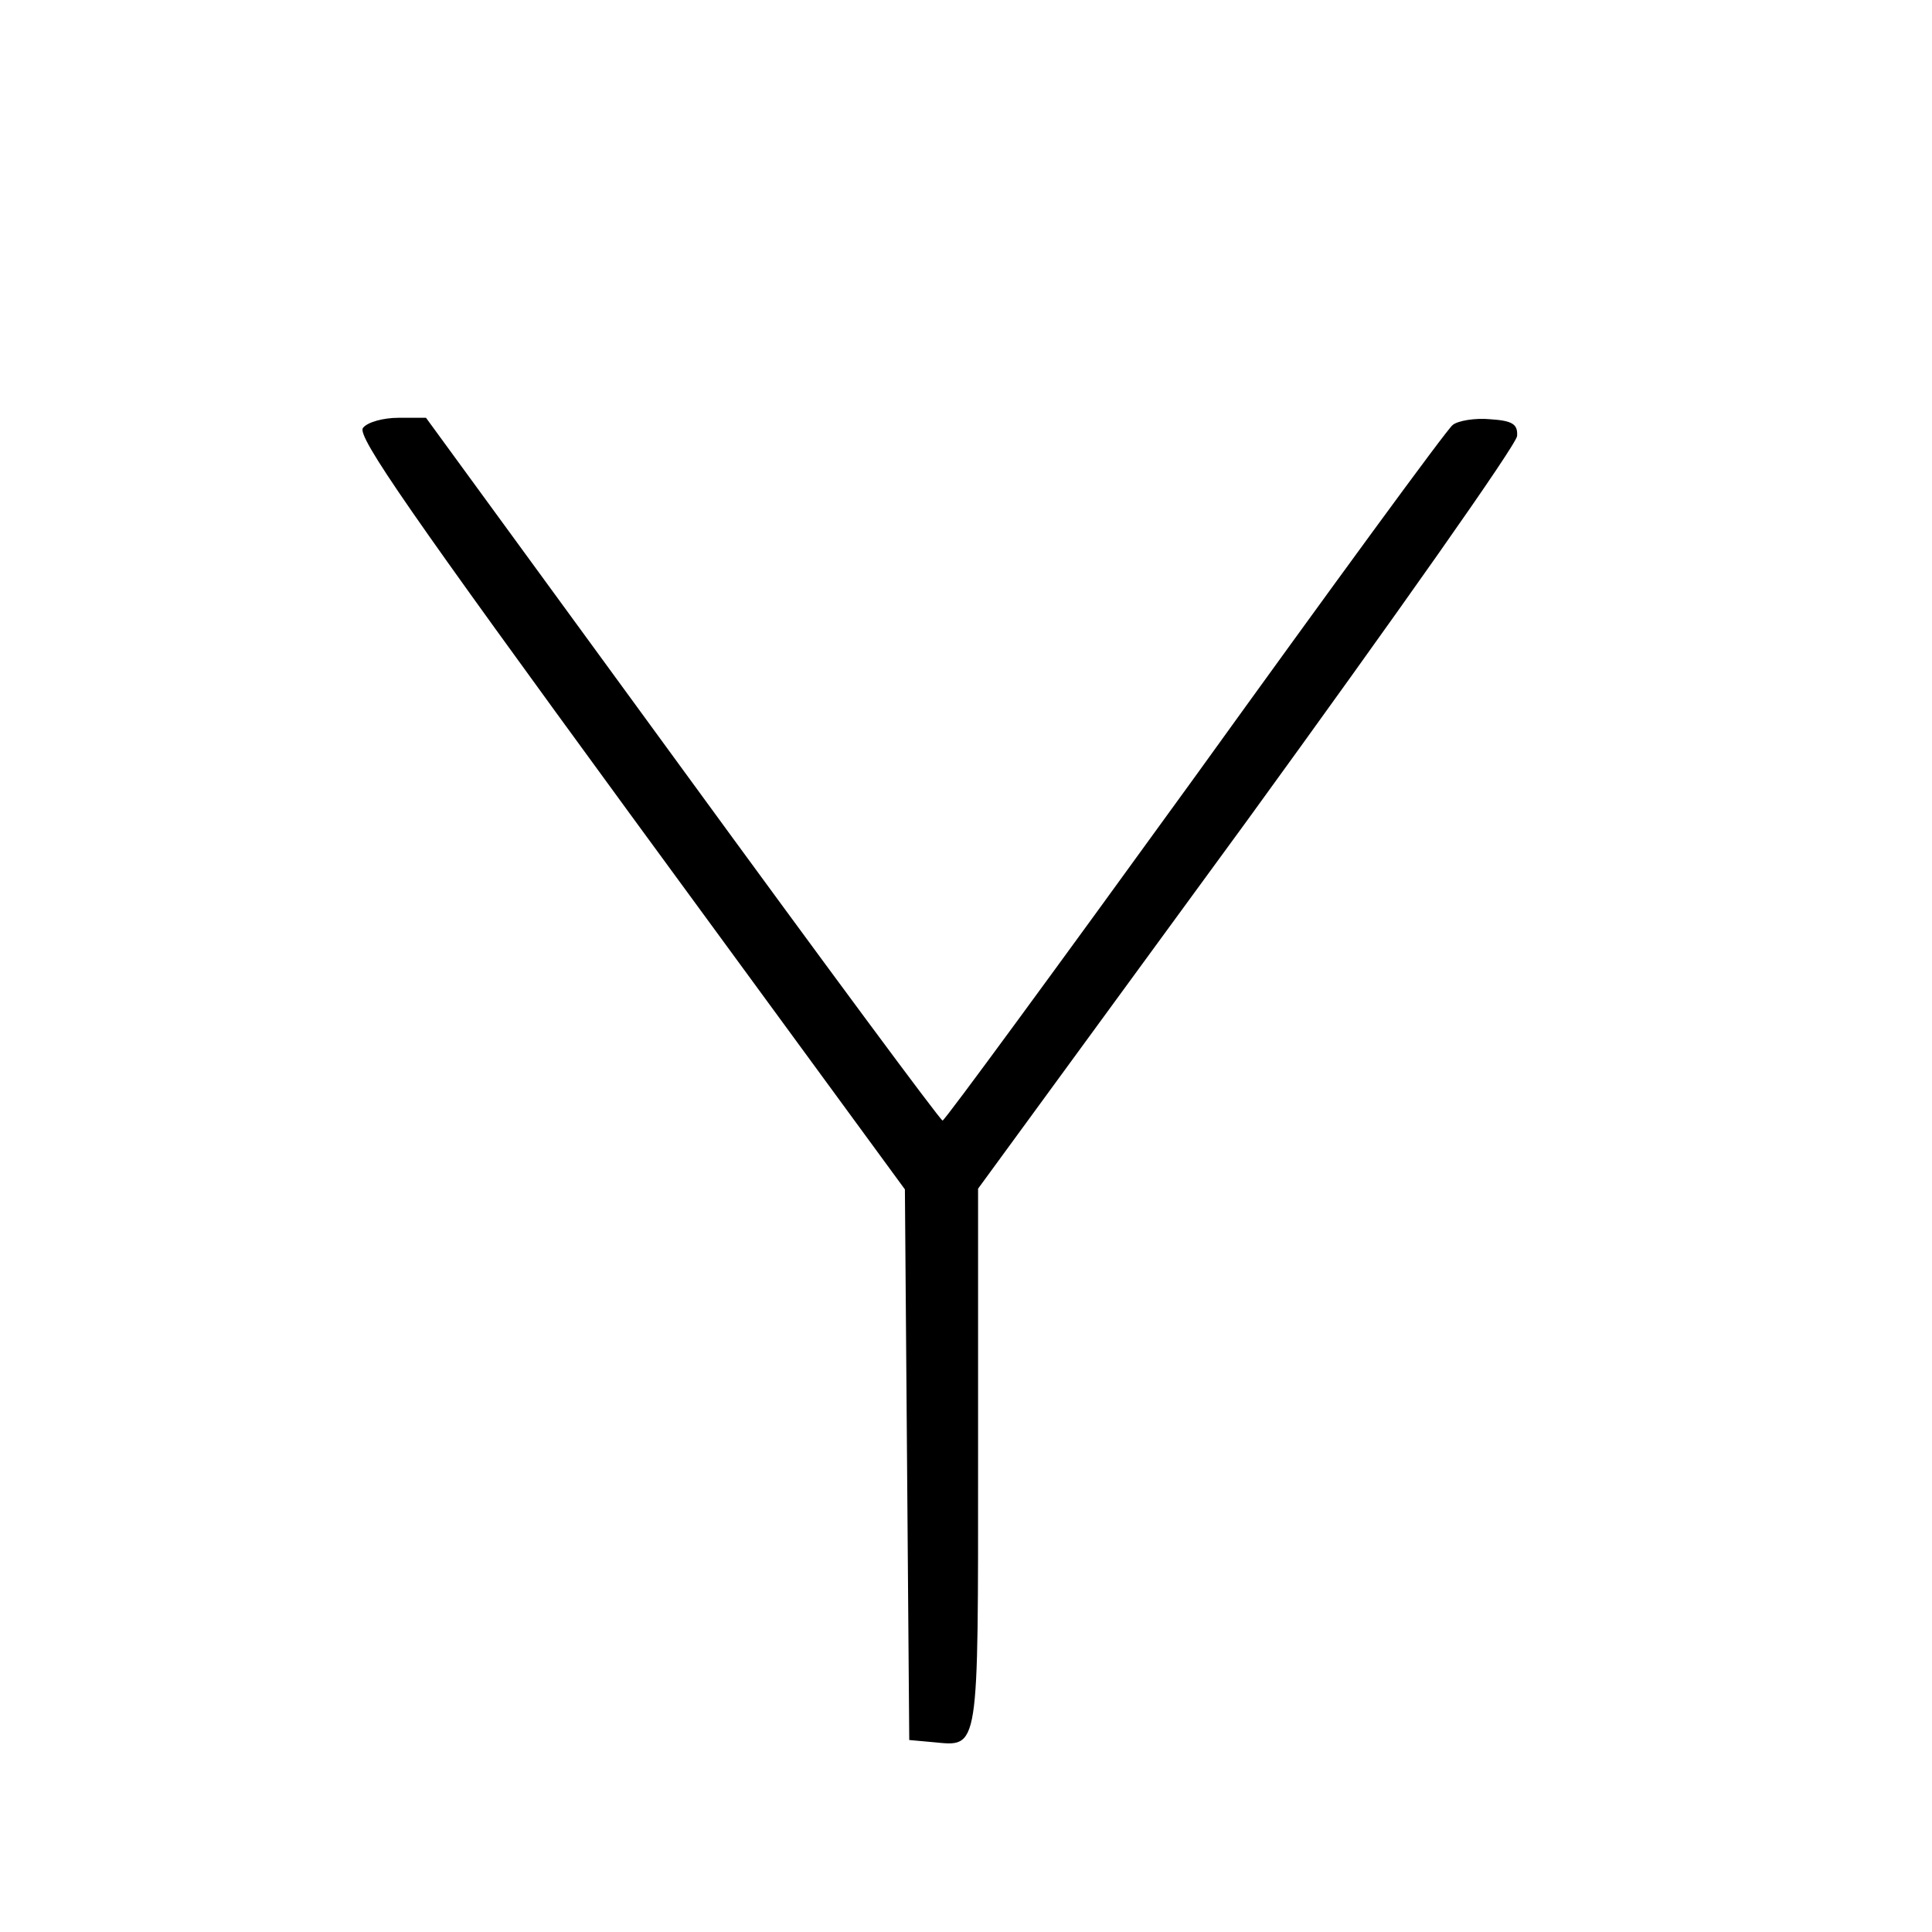
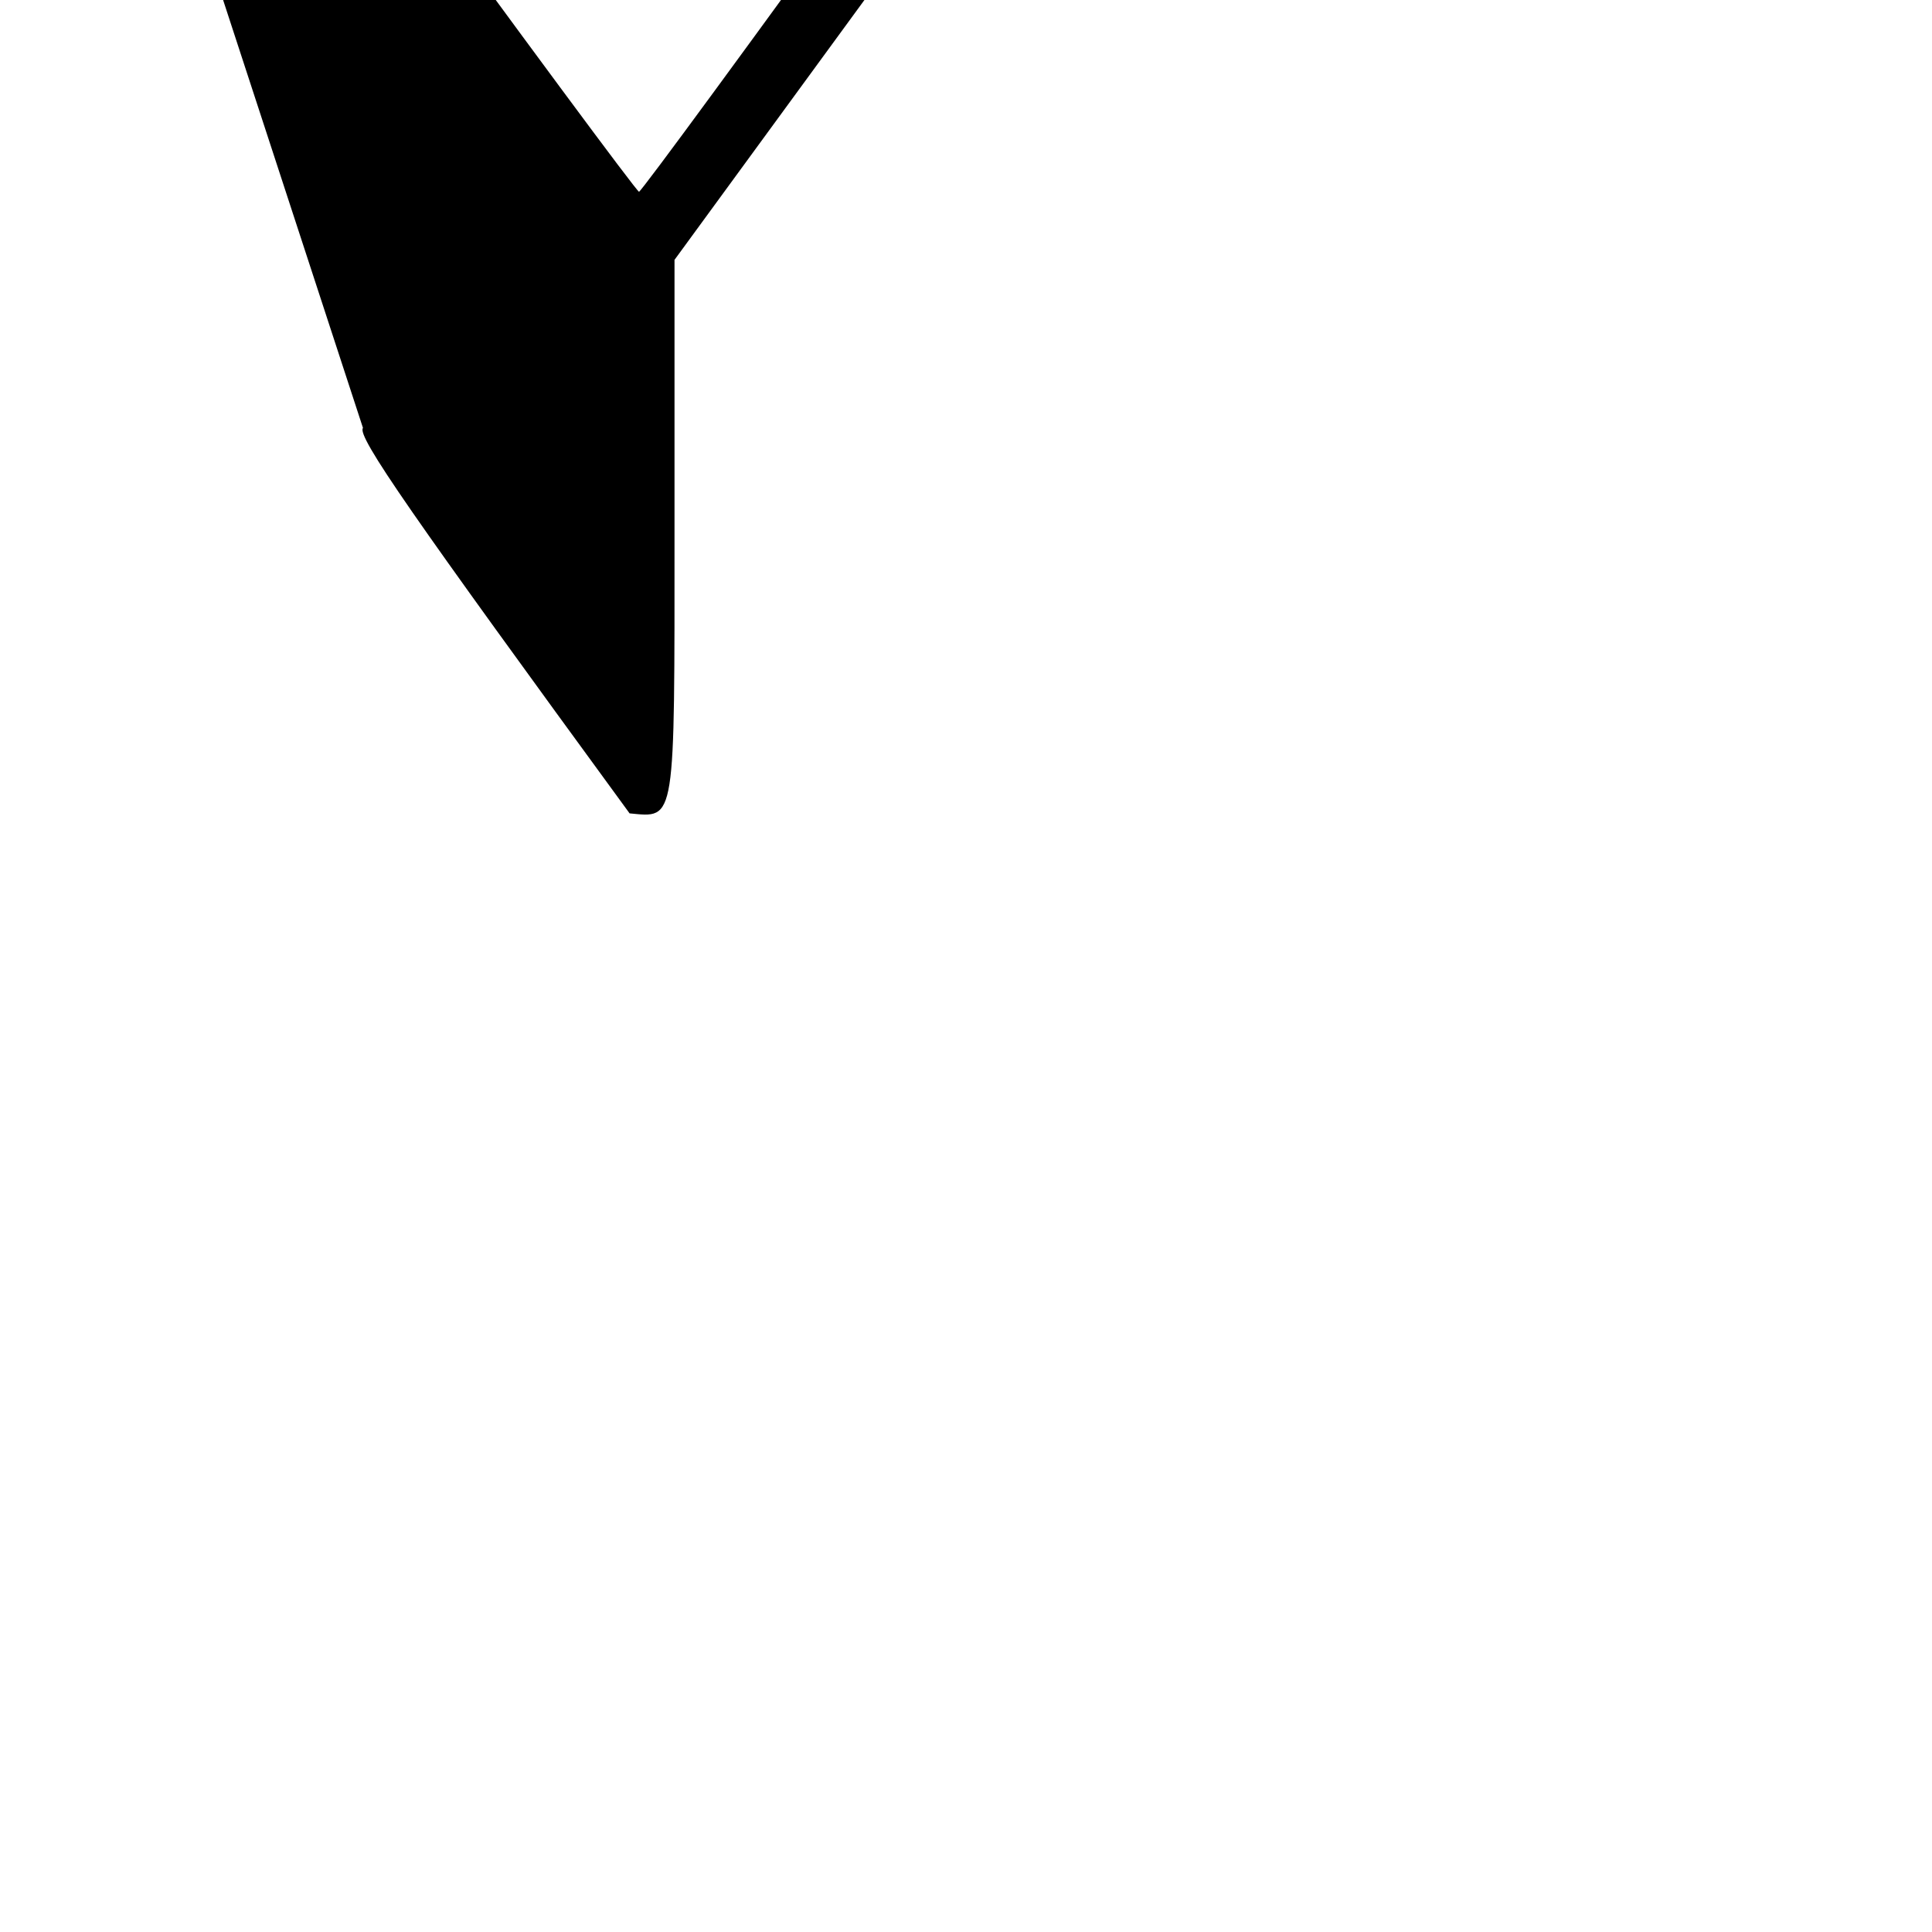
<svg xmlns="http://www.w3.org/2000/svg" version="1.0" width="16pt" height="16pt" viewBox="0 0 16 16" preserveAspectRatio="xMidYMid meet">
  <g transform="translate(0,16) scale(0.006,-0.006)" fill="#000000" stroke="none">
-     <path d="M501 2076 c-9 -11 67 -120 368 -532 l380 -519 3 -380 3 -380 33 -3 c64 -6 62 -17 62 392 l0 372 372 509 c204 281 372 519 372 530 1 16 -6 21 -37 23 -21 2 -45 -2 -52 -8 -8 -6 -168 -225 -356 -486 -189 -261 -345 -474 -348 -474 -3 0 -165 219 -359 485 l-354 485 -38 0 c-21 0 -43 -6 -49 -14z" />
+     <path d="M501 2076 c-9 -11 67 -120 368 -532 c64 -6 62 -17 62 392 l0 372 372 509 c204 281 372 519 372 530 1 16 -6 21 -37 23 -21 2 -45 -2 -52 -8 -8 -6 -168 -225 -356 -486 -189 -261 -345 -474 -348 -474 -3 0 -165 219 -359 485 l-354 485 -38 0 c-21 0 -43 -6 -49 -14z" />
  </g>
</svg>